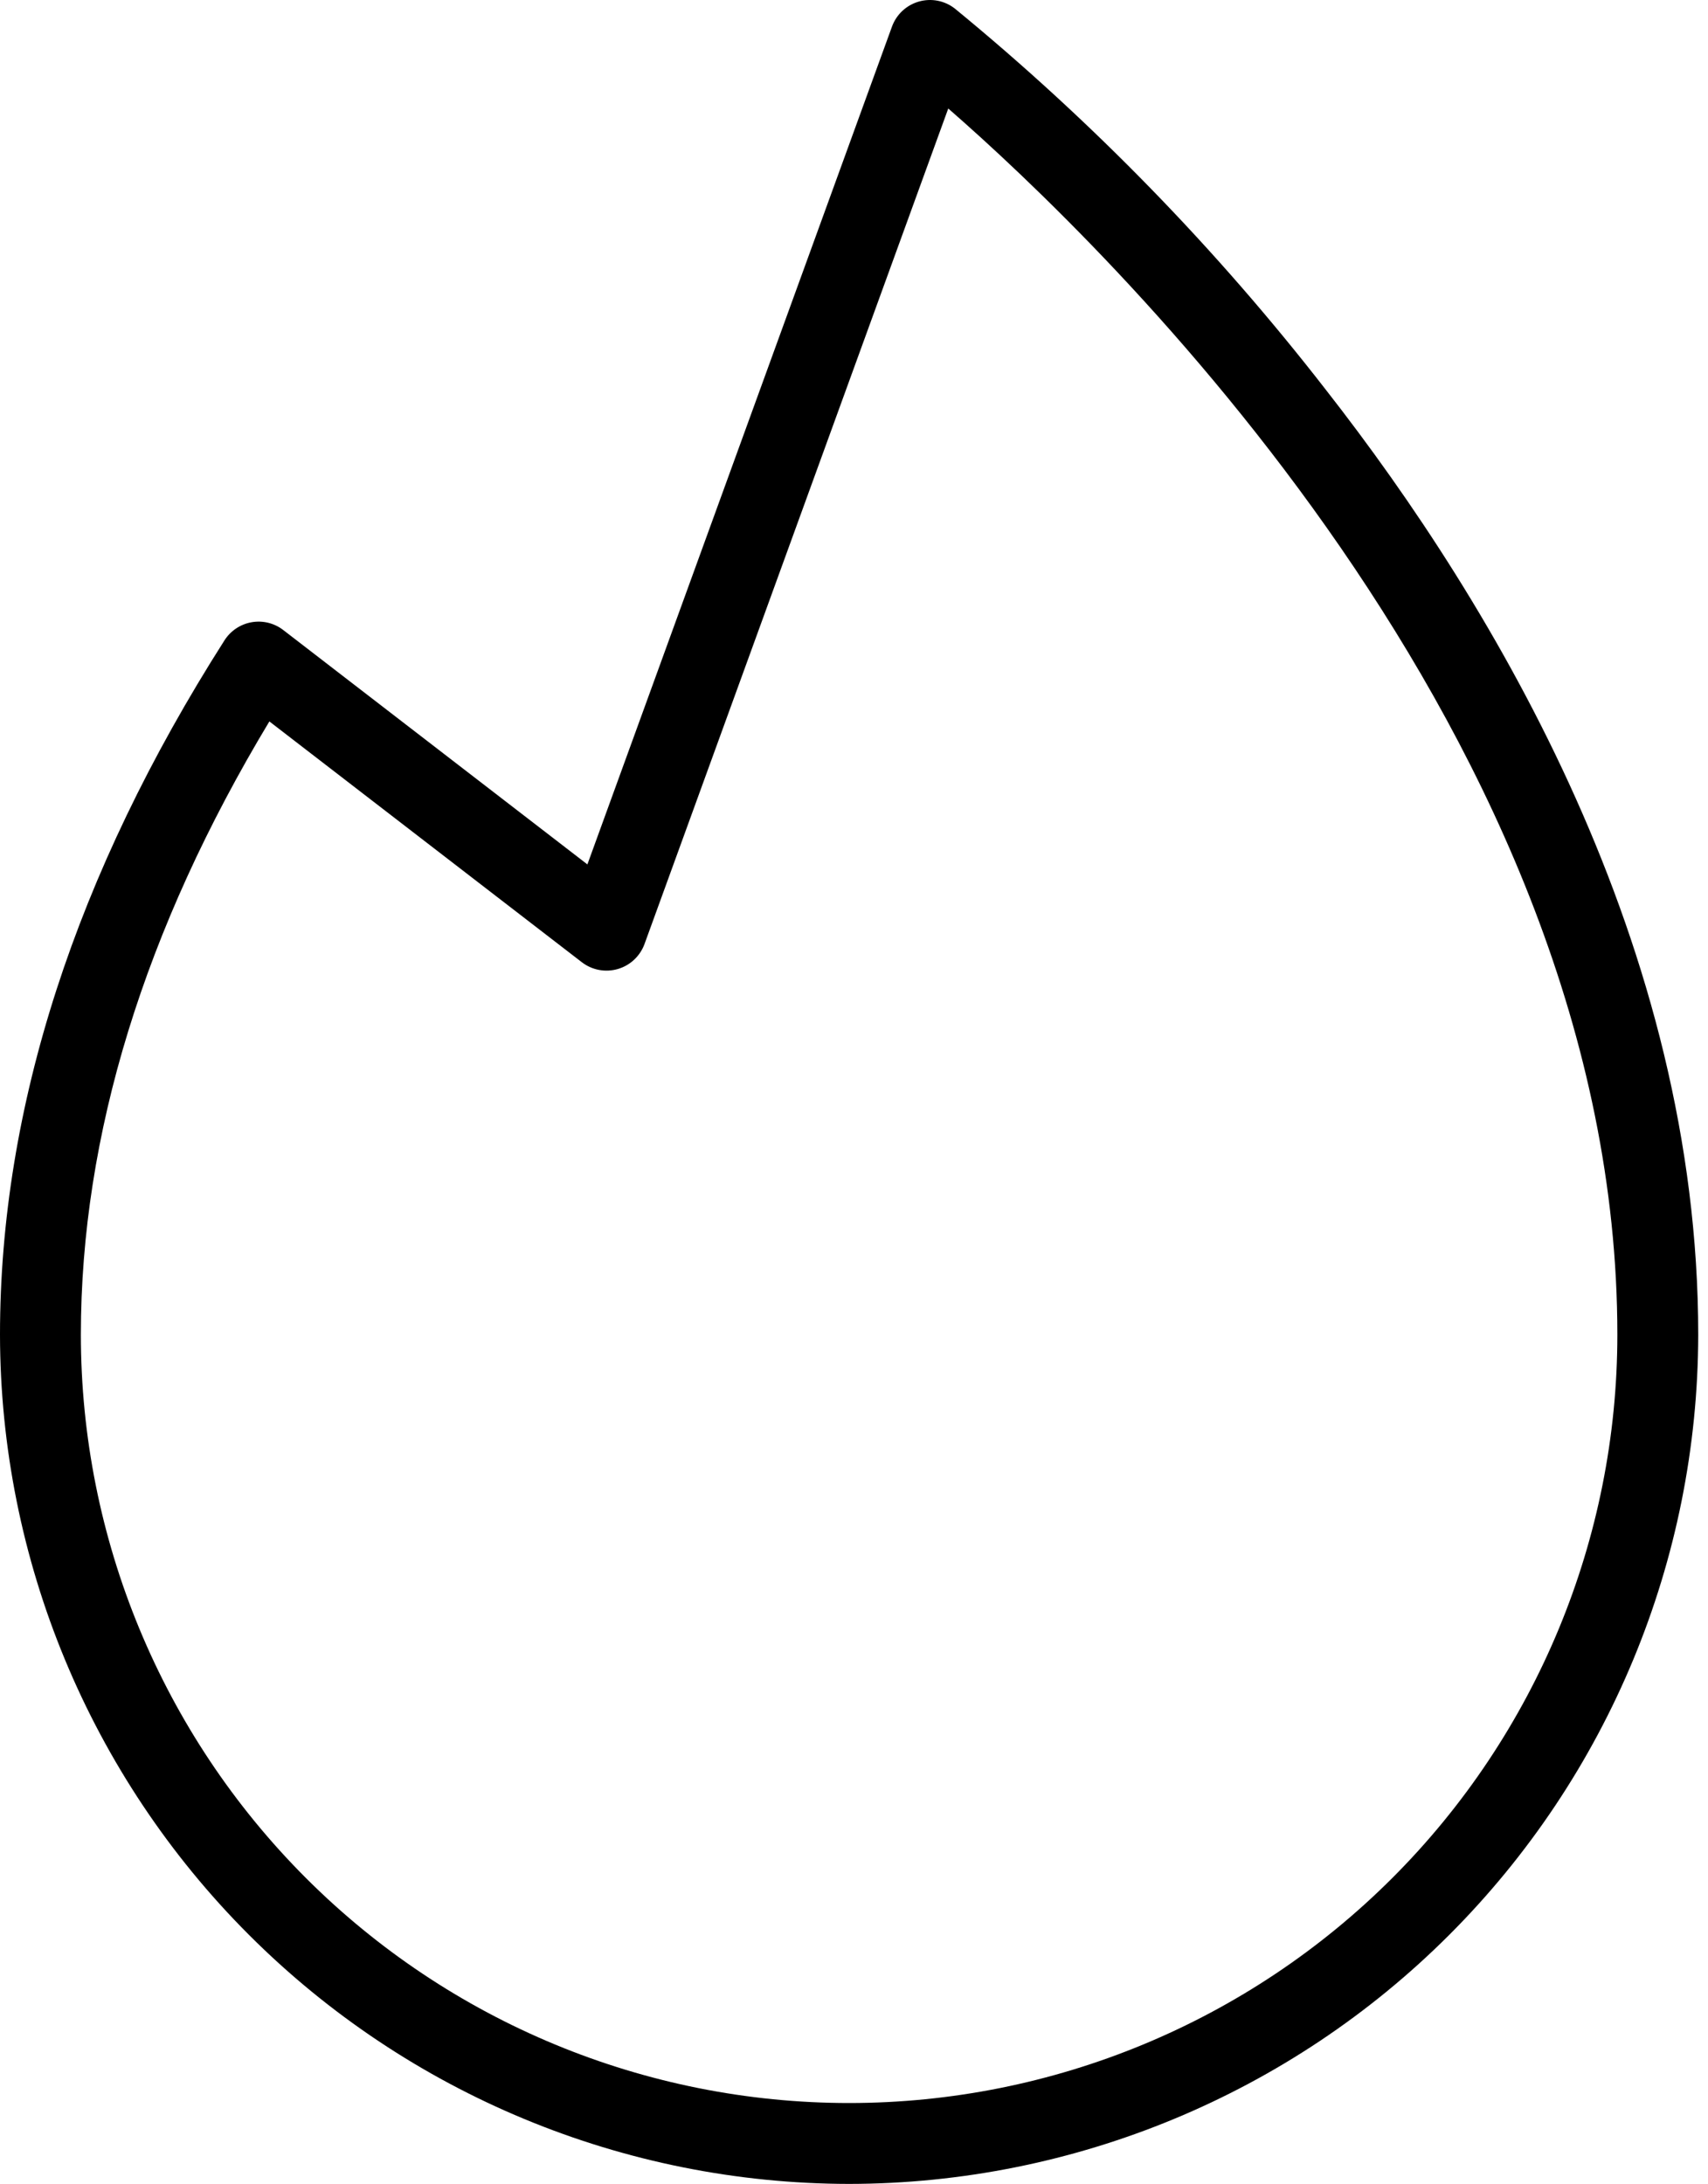
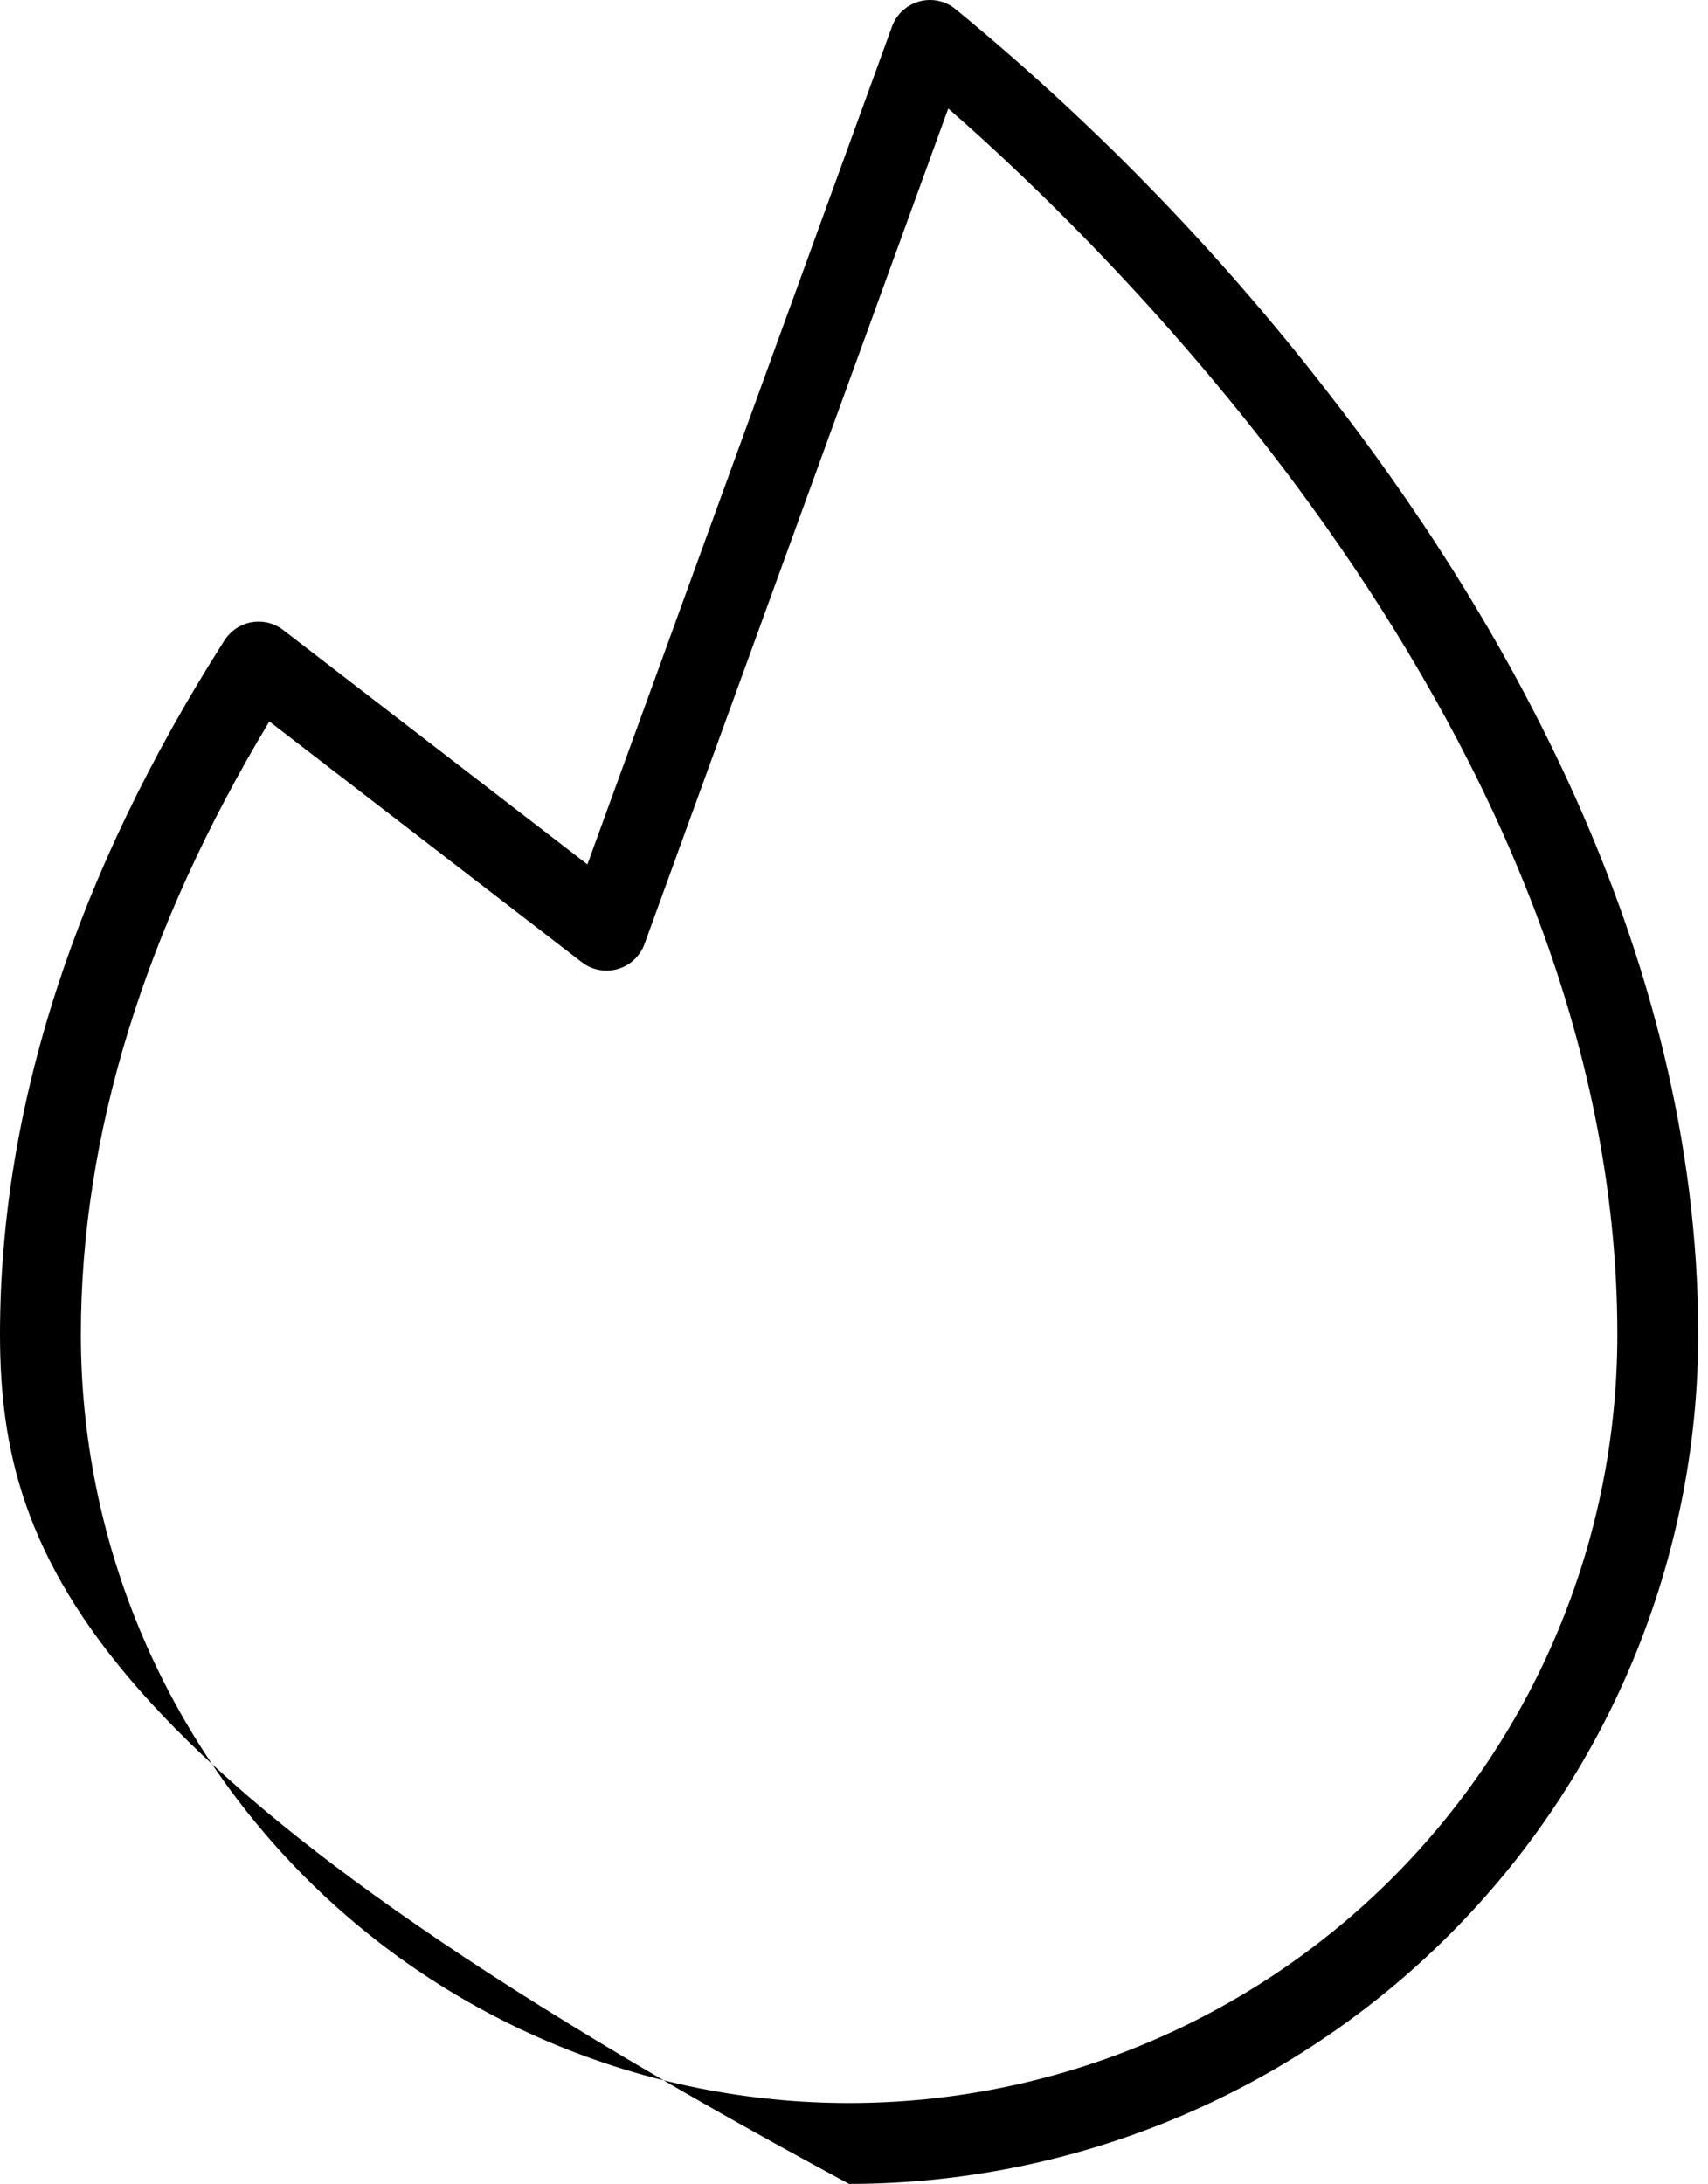
<svg xmlns="http://www.w3.org/2000/svg" width="97" height="124" viewBox="0 0 97 124" fill="none">
-   <path d="M48.222 124C35.437 123.986 23.18 118.9 14.14 109.86C5.1 100.82 0.014 88.563 0 75.778C0 62.894 4.29 49.631 12.749 36.358C12.921 36.089 13.146 35.859 13.411 35.682C13.676 35.505 13.975 35.385 14.289 35.33C14.603 35.275 14.925 35.285 15.235 35.362C15.544 35.438 15.835 35.578 16.087 35.773L33.359 49.08L50.657 1.511C50.781 1.171 50.983 0.865 51.247 0.618C51.512 0.371 51.831 0.19 52.179 0.09C52.527 -0.01 52.894 -0.027 53.249 0.041C53.605 0.11 53.939 0.262 54.224 0.484C62.032 6.887 69.098 14.145 75.29 22.122C84.941 34.453 96.445 53.772 96.445 75.778C96.43 88.563 91.345 100.82 82.305 109.86C73.264 118.9 61.007 123.986 48.222 124ZM15.298 40.962C8.193 52.763 4.593 64.465 4.593 75.778C4.593 87.349 9.189 98.446 17.371 106.629C25.554 114.811 36.651 119.407 48.222 119.407C59.794 119.407 70.891 114.811 79.073 106.629C87.255 98.446 91.852 87.349 91.852 75.778C91.852 41.809 62.611 13.79 53.853 6.161L36.603 53.6C36.479 53.939 36.277 54.244 36.014 54.491C35.75 54.738 35.432 54.919 35.085 55.02C34.738 55.12 34.373 55.138 34.018 55.071C33.663 55.004 33.329 54.854 33.043 54.634L15.298 40.962Z" fill="black" />
+   <path d="M48.222 124C5.1 100.82 0.014 88.563 0 75.778C0 62.894 4.29 49.631 12.749 36.358C12.921 36.089 13.146 35.859 13.411 35.682C13.676 35.505 13.975 35.385 14.289 35.33C14.603 35.275 14.925 35.285 15.235 35.362C15.544 35.438 15.835 35.578 16.087 35.773L33.359 49.08L50.657 1.511C50.781 1.171 50.983 0.865 51.247 0.618C51.512 0.371 51.831 0.19 52.179 0.09C52.527 -0.01 52.894 -0.027 53.249 0.041C53.605 0.11 53.939 0.262 54.224 0.484C62.032 6.887 69.098 14.145 75.29 22.122C84.941 34.453 96.445 53.772 96.445 75.778C96.43 88.563 91.345 100.82 82.305 109.86C73.264 118.9 61.007 123.986 48.222 124ZM15.298 40.962C8.193 52.763 4.593 64.465 4.593 75.778C4.593 87.349 9.189 98.446 17.371 106.629C25.554 114.811 36.651 119.407 48.222 119.407C59.794 119.407 70.891 114.811 79.073 106.629C87.255 98.446 91.852 87.349 91.852 75.778C91.852 41.809 62.611 13.79 53.853 6.161L36.603 53.6C36.479 53.939 36.277 54.244 36.014 54.491C35.75 54.738 35.432 54.919 35.085 55.02C34.738 55.12 34.373 55.138 34.018 55.071C33.663 55.004 33.329 54.854 33.043 54.634L15.298 40.962Z" fill="black" />
</svg>